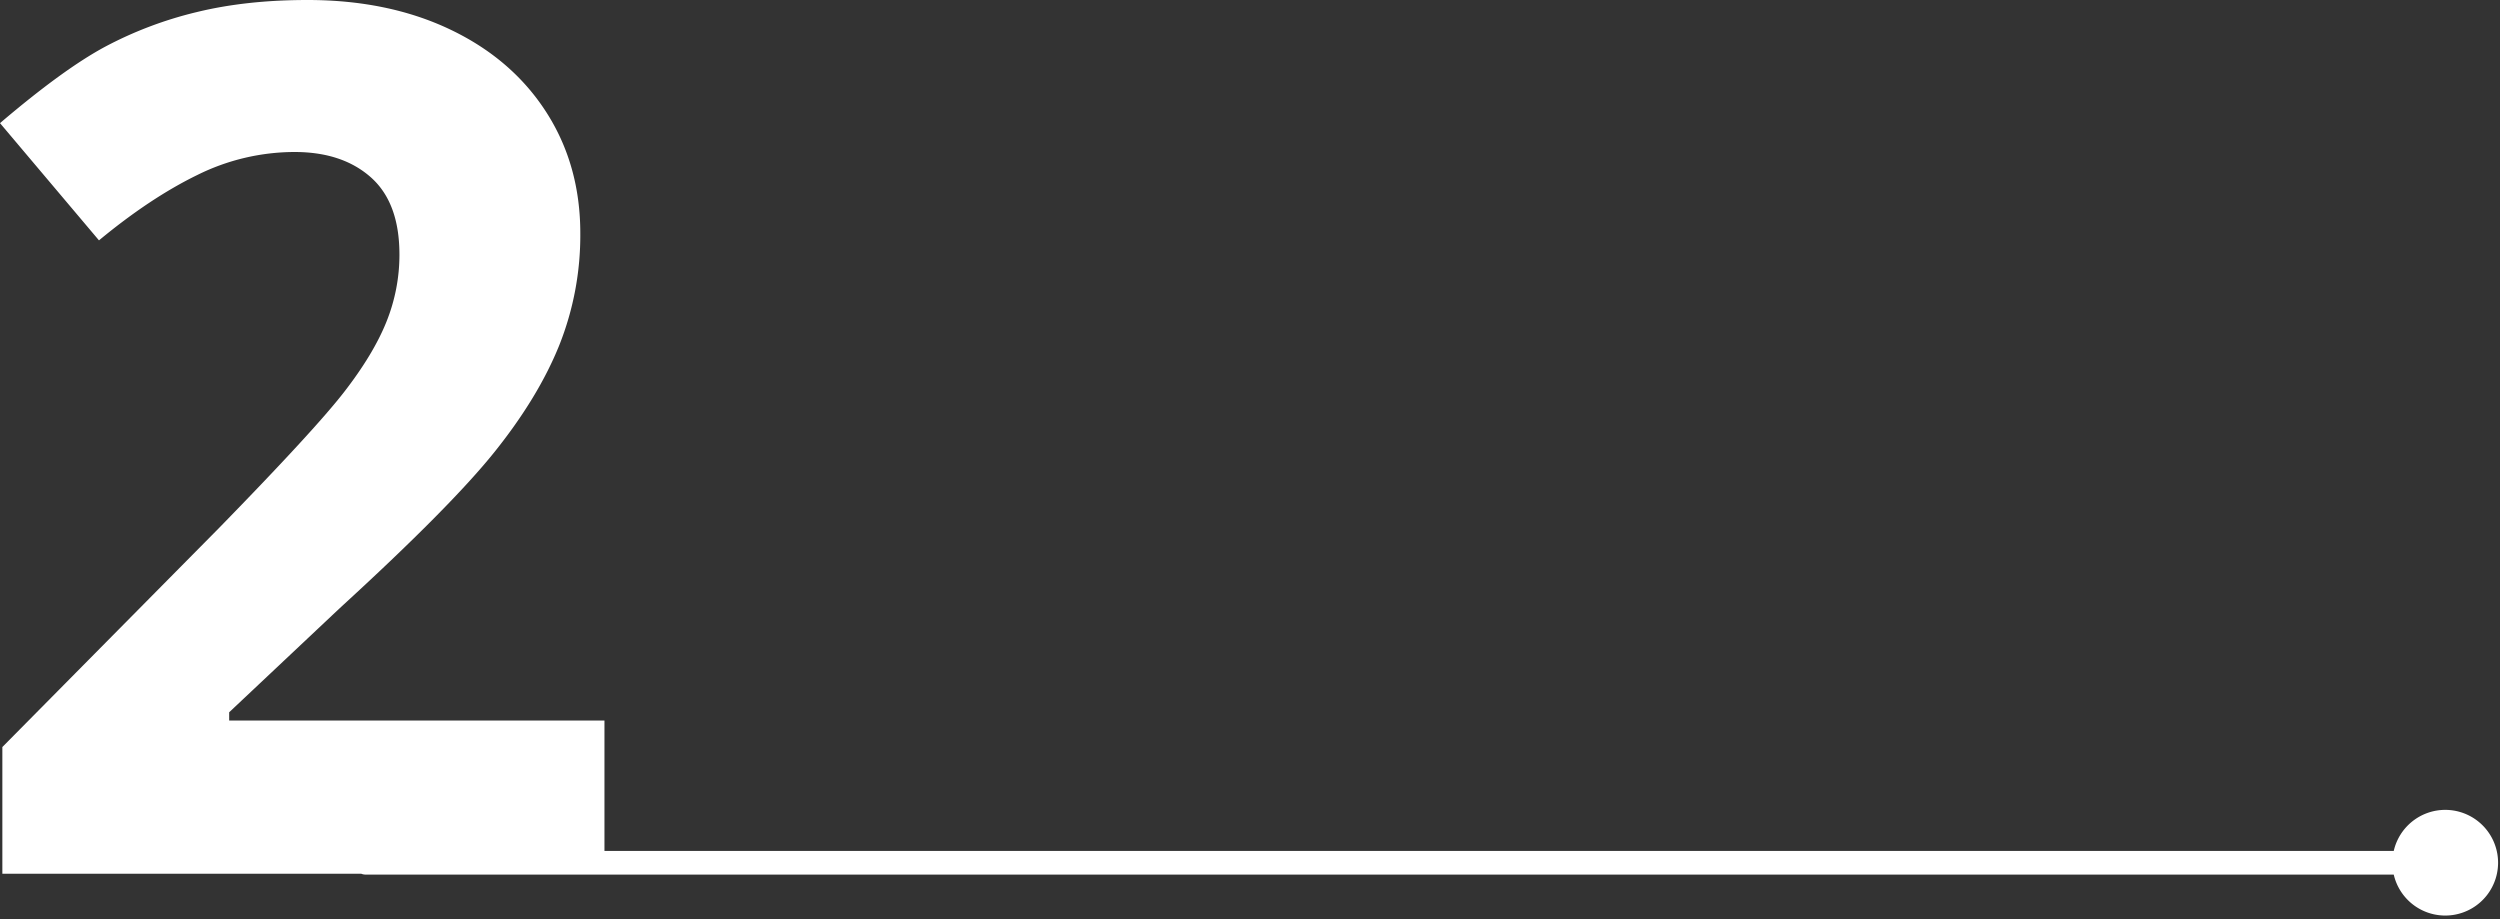
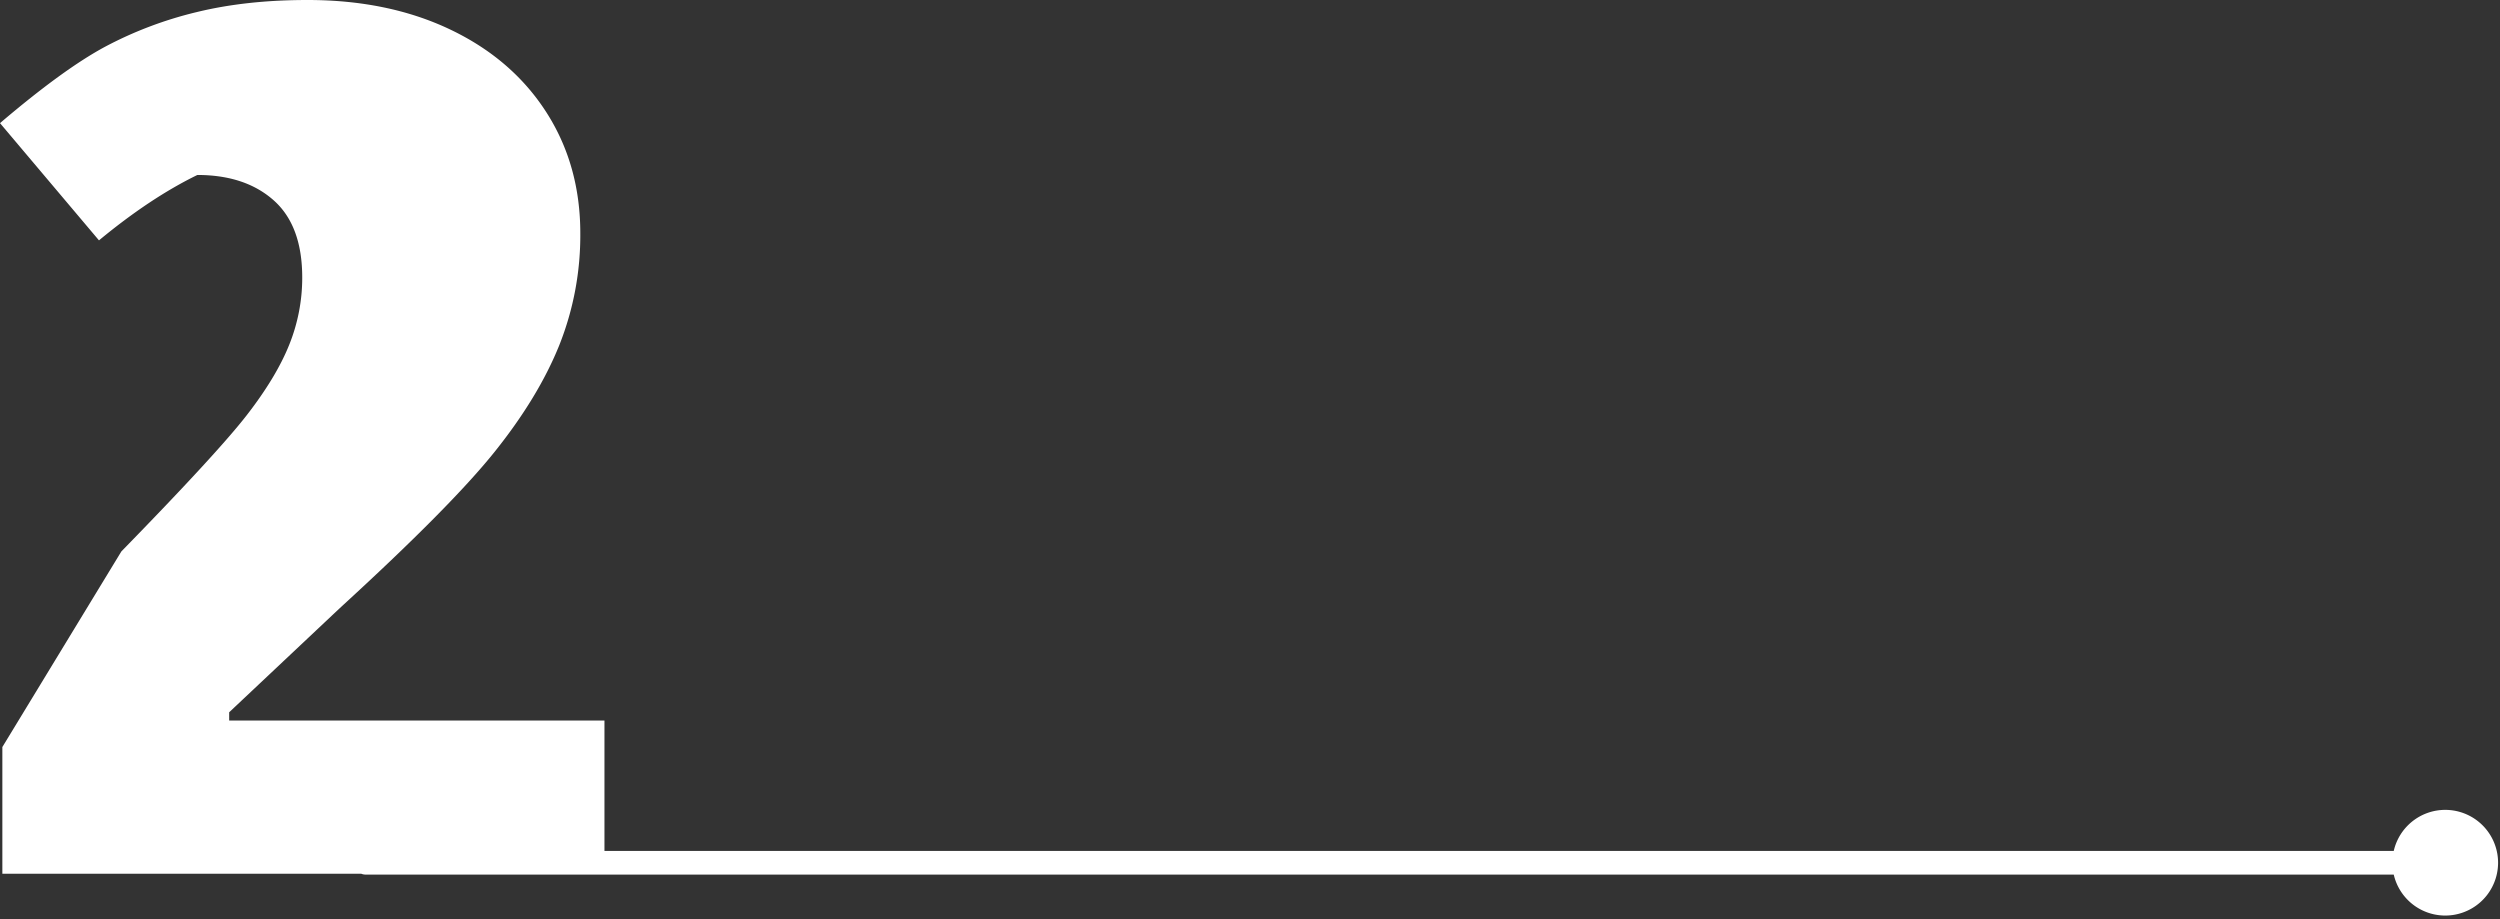
<svg xmlns="http://www.w3.org/2000/svg" fill="#000000" height="602.3" preserveAspectRatio="xMidYMid meet" version="1" viewBox="0.0 0.0 1638.2 602.3" width="1638.2" zoomAndPan="magnify">
  <rect x="0.0" y="0.0" width="1638.2" height="602.3" fill="#333333" stroke="none" />
  <g id="change1_1">
-     <path d="M1602.288,530.693a34.618,34.618,0,0,0-33.711,26.902H396.092V472.144H150.175v-5.405l72.578-68.332q72.573-66.39,101.339-102.304,28.755-35.903,42.466-70.069a194.715,194.715,0,0,0,13.705-73.157q0-44.777-22.391-79.527-22.397-34.745-62.927-54.048Q254.41.006,201.52,0q-40.155,0-72.578,7.914A253.93,253.93,0,0,0,69.104,30.498Q41.688,45.174,0,80.685l64.857,76.825q33.587-27.796,64.471-42.852A143.739,143.739,0,0,1,193.027,99.602q31.27,0,49.994,16.6,18.718,16.606,18.724,50.573a117.497,117.497,0,0,1-8.493,44.01q-8.499,21.239-27.796,46.137-19.308,24.889-82.23,89.368L1.544,489.517v83.002H236.657a7.686,7.686,0,0,0,2.867.579H1568.576a34.625,34.625,0,1,0,33.712-42.404Z" fill="#ffffff" />
+     <path d="M1602.288,530.693a34.618,34.618,0,0,0-33.711,26.902H396.092V472.144H150.175v-5.405l72.578-68.332q72.573-66.39,101.339-102.304,28.755-35.903,42.466-70.069a194.715,194.715,0,0,0,13.705-73.157q0-44.777-22.391-79.527-22.397-34.745-62.927-54.048Q254.41.006,201.52,0q-40.155,0-72.578,7.914A253.93,253.93,0,0,0,69.104,30.498Q41.688,45.174,0,80.685l64.857,76.825q33.587-27.796,64.471-42.852q31.27,0,49.994,16.6,18.718,16.606,18.724,50.573a117.497,117.497,0,0,1-8.493,44.01q-8.499,21.239-27.796,46.137-19.308,24.889-82.23,89.368L1.544,489.517v83.002H236.657a7.686,7.686,0,0,0,2.867.579H1568.576a34.625,34.625,0,1,0,33.712-42.404Z" fill="#ffffff" />
  </g>
</svg>